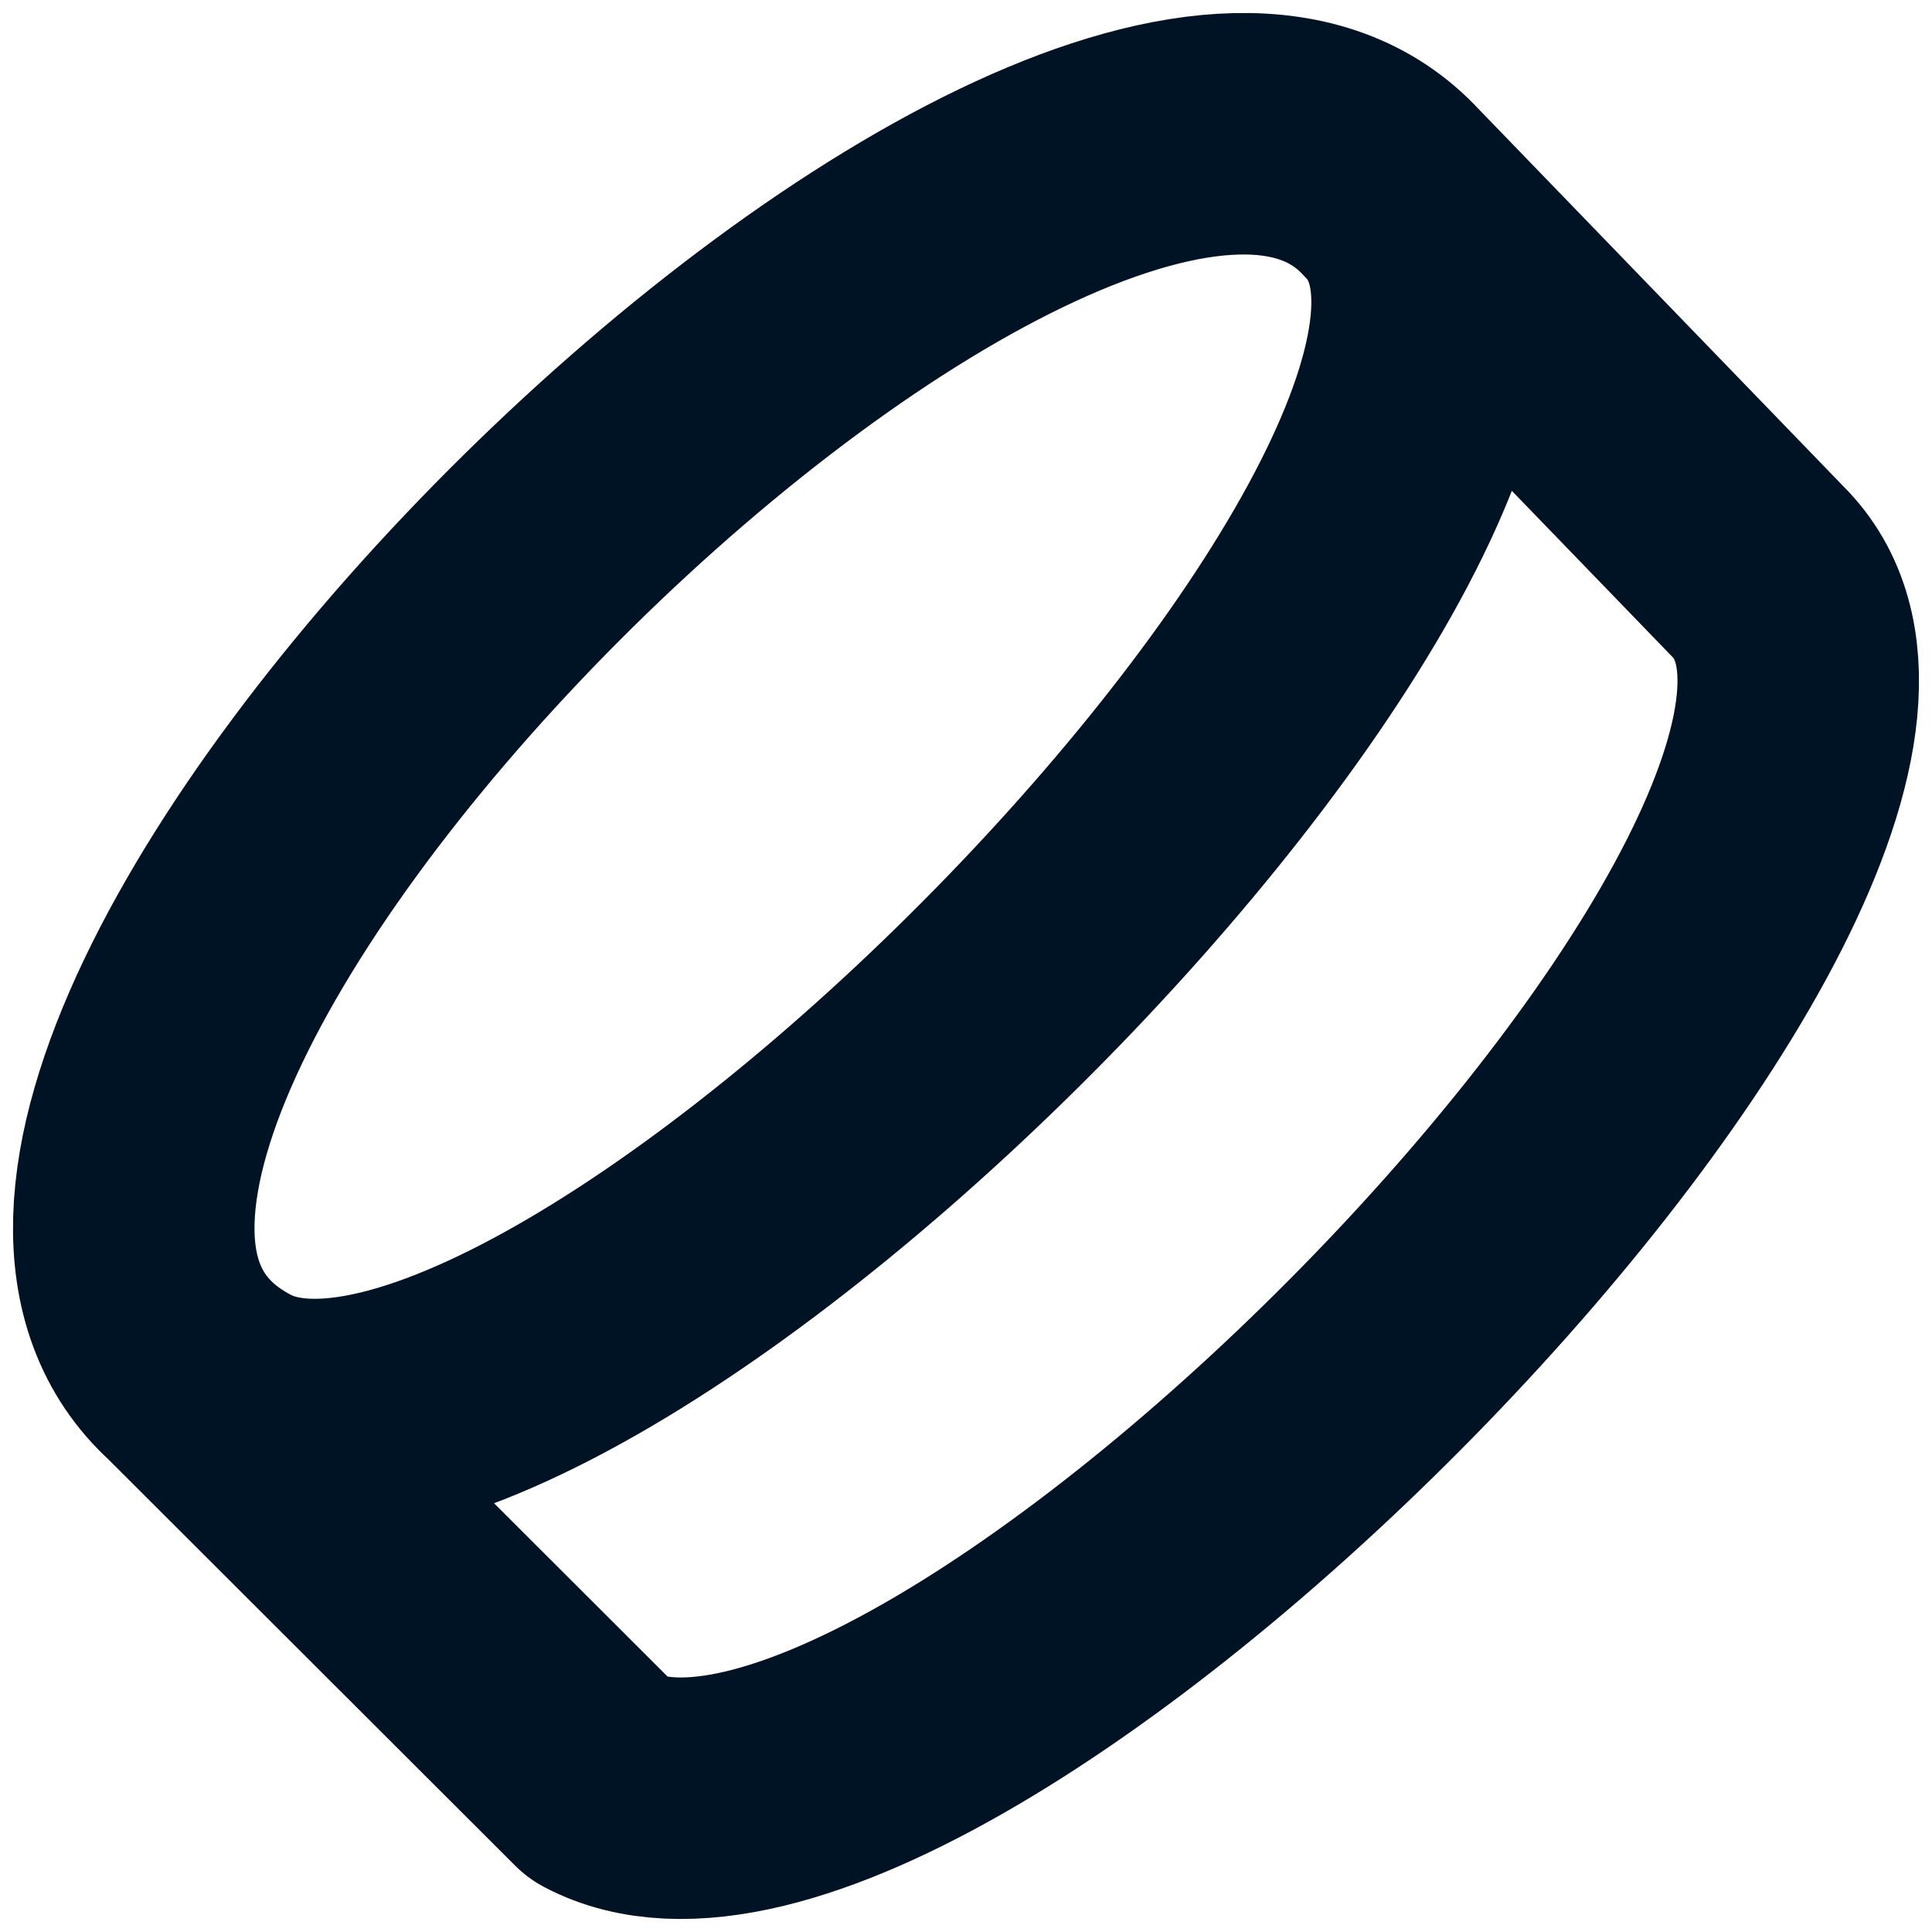
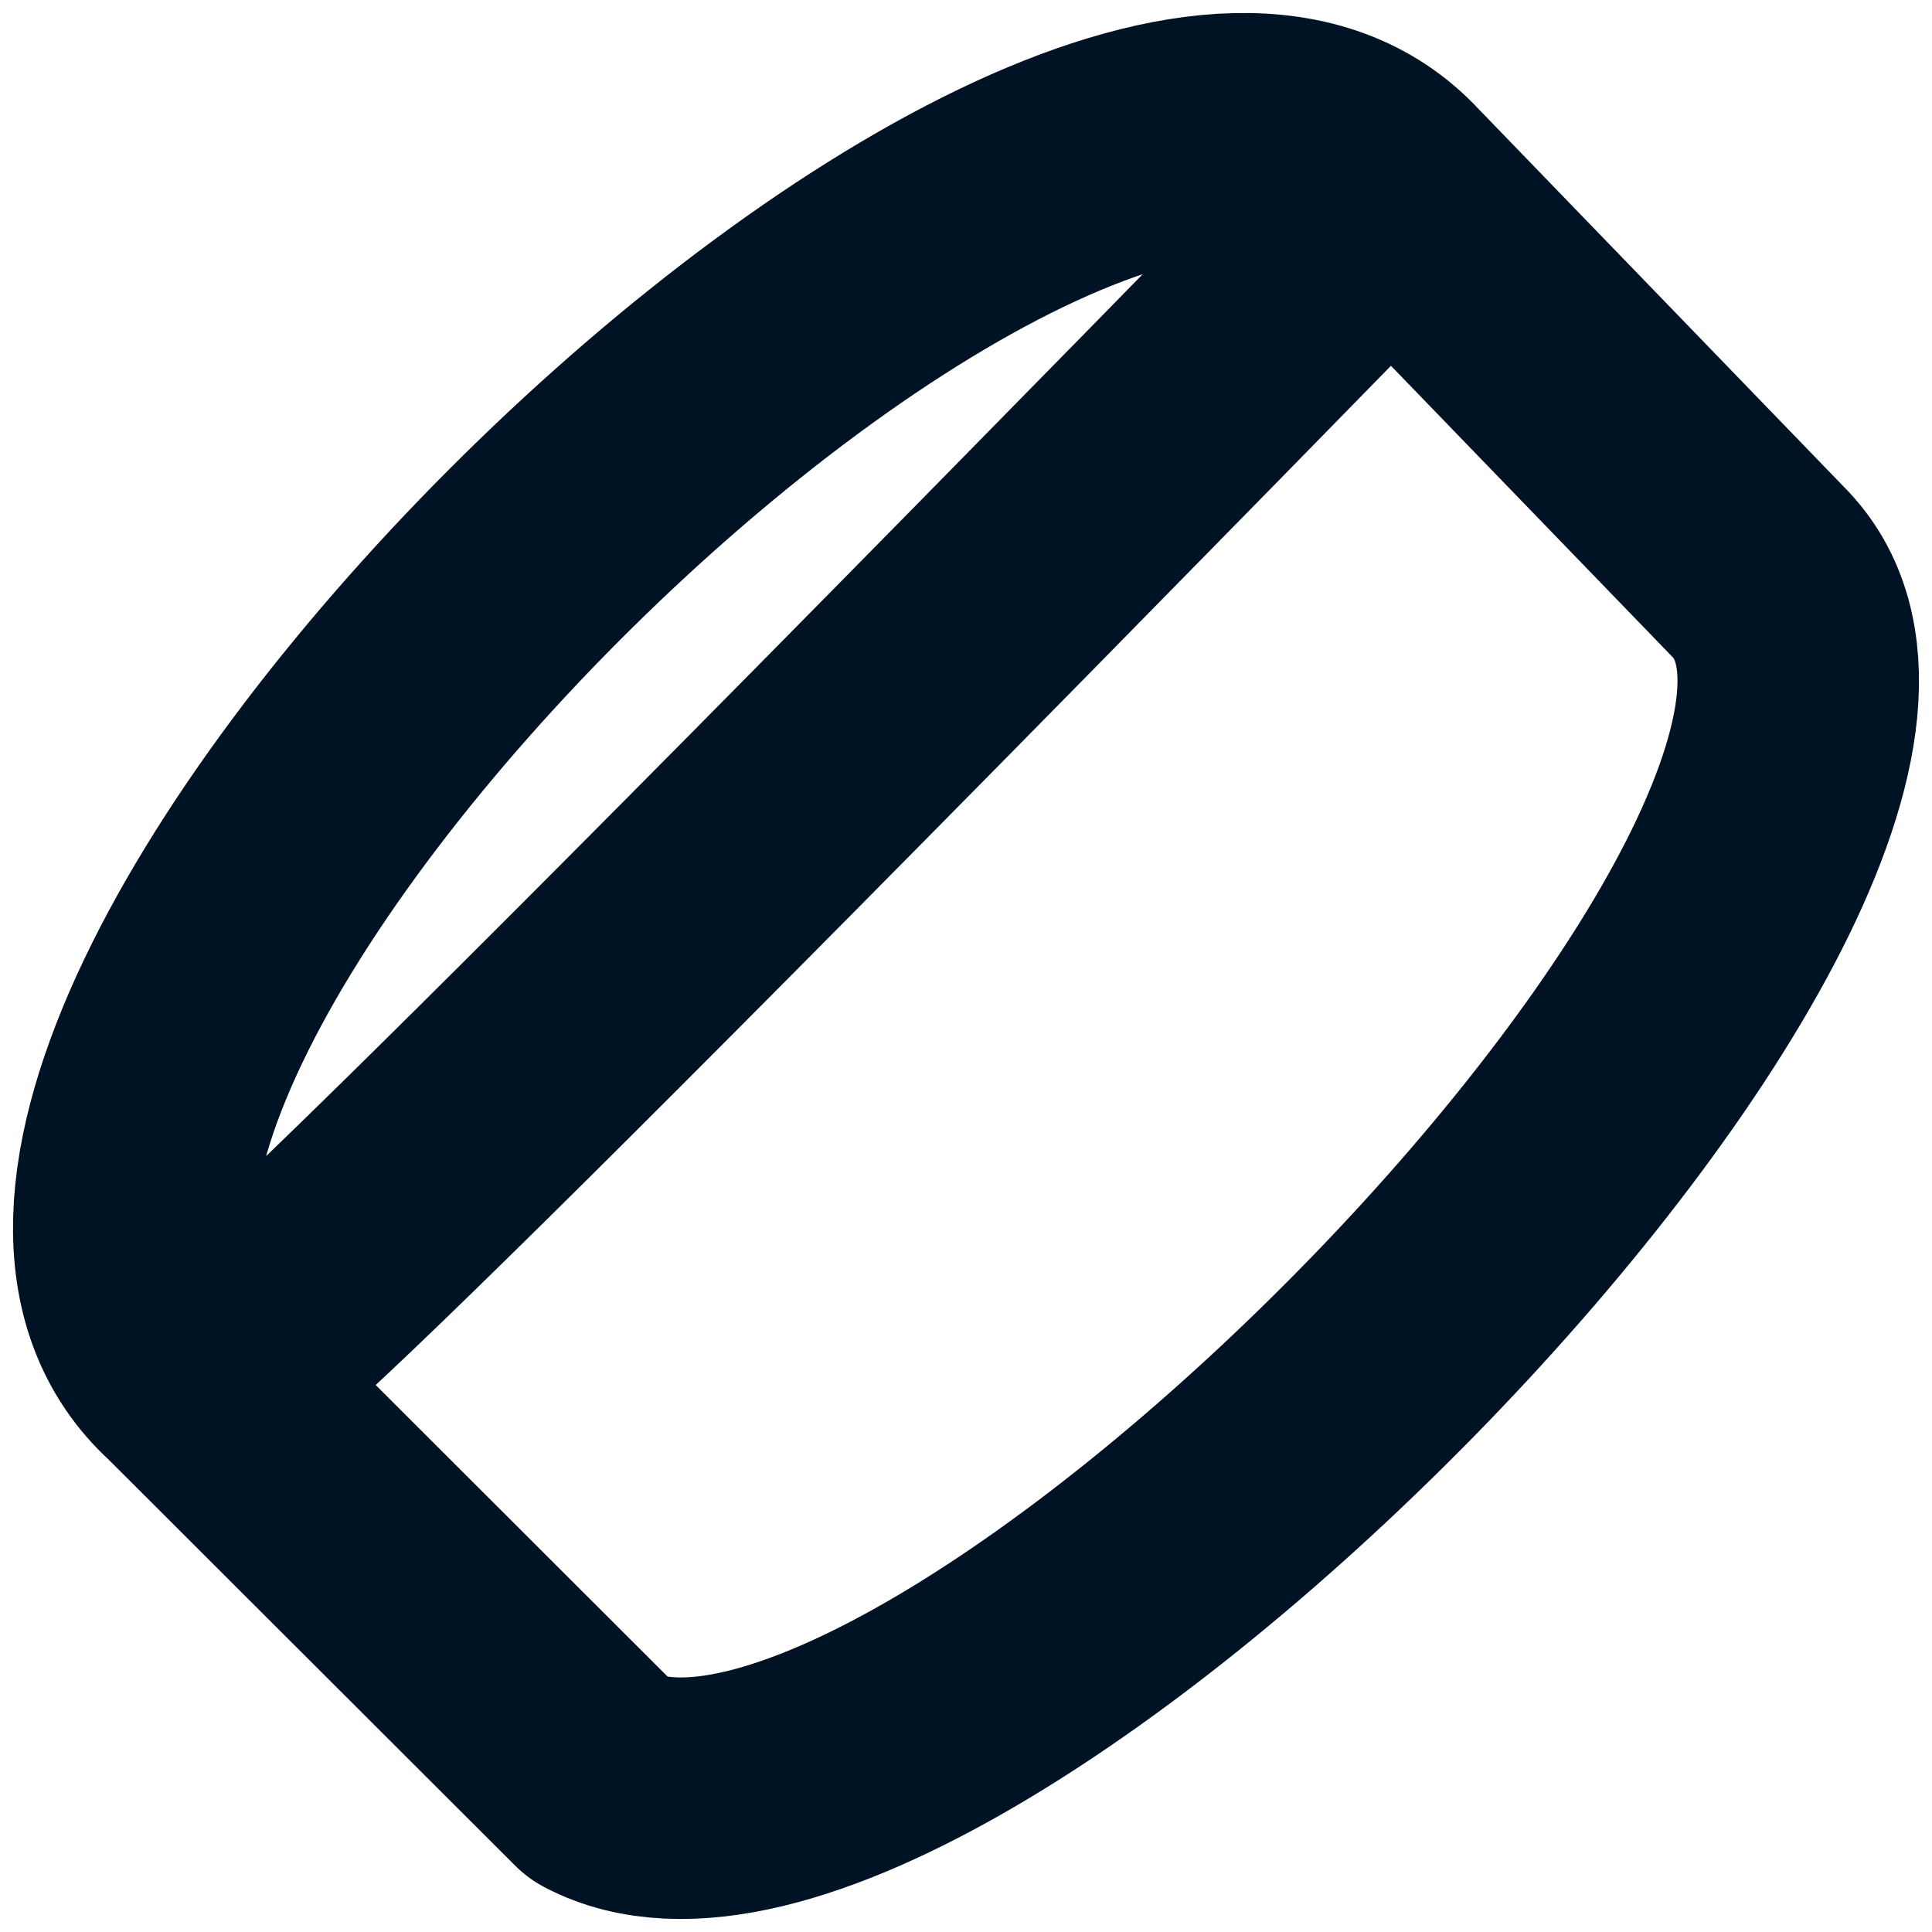
<svg xmlns="http://www.w3.org/2000/svg" width="40" height="40" viewBox="0 0 40 40" fill="none">
-   <path d="M28.809 3.988C34.268 9.416 11.615 32.591 4.852 29.018C4.519 28.842 4.229 28.64 3.98 28.415M28.809 3.988C22.366 -3.001 -3.024 22.069 3.98 28.415M28.809 3.988L36.39 11.829C41.849 17.257 19.197 40.431 12.433 36.858L3.98 28.415" stroke="#001324" stroke-width="5" stroke-linecap="round" stroke-linejoin="round" />
+   <path d="M28.809 3.988C4.519 28.842 4.229 28.64 3.98 28.415M28.809 3.988C22.366 -3.001 -3.024 22.069 3.98 28.415M28.809 3.988L36.39 11.829C41.849 17.257 19.197 40.431 12.433 36.858L3.98 28.415" stroke="#001324" stroke-width="5" stroke-linecap="round" stroke-linejoin="round" />
</svg>